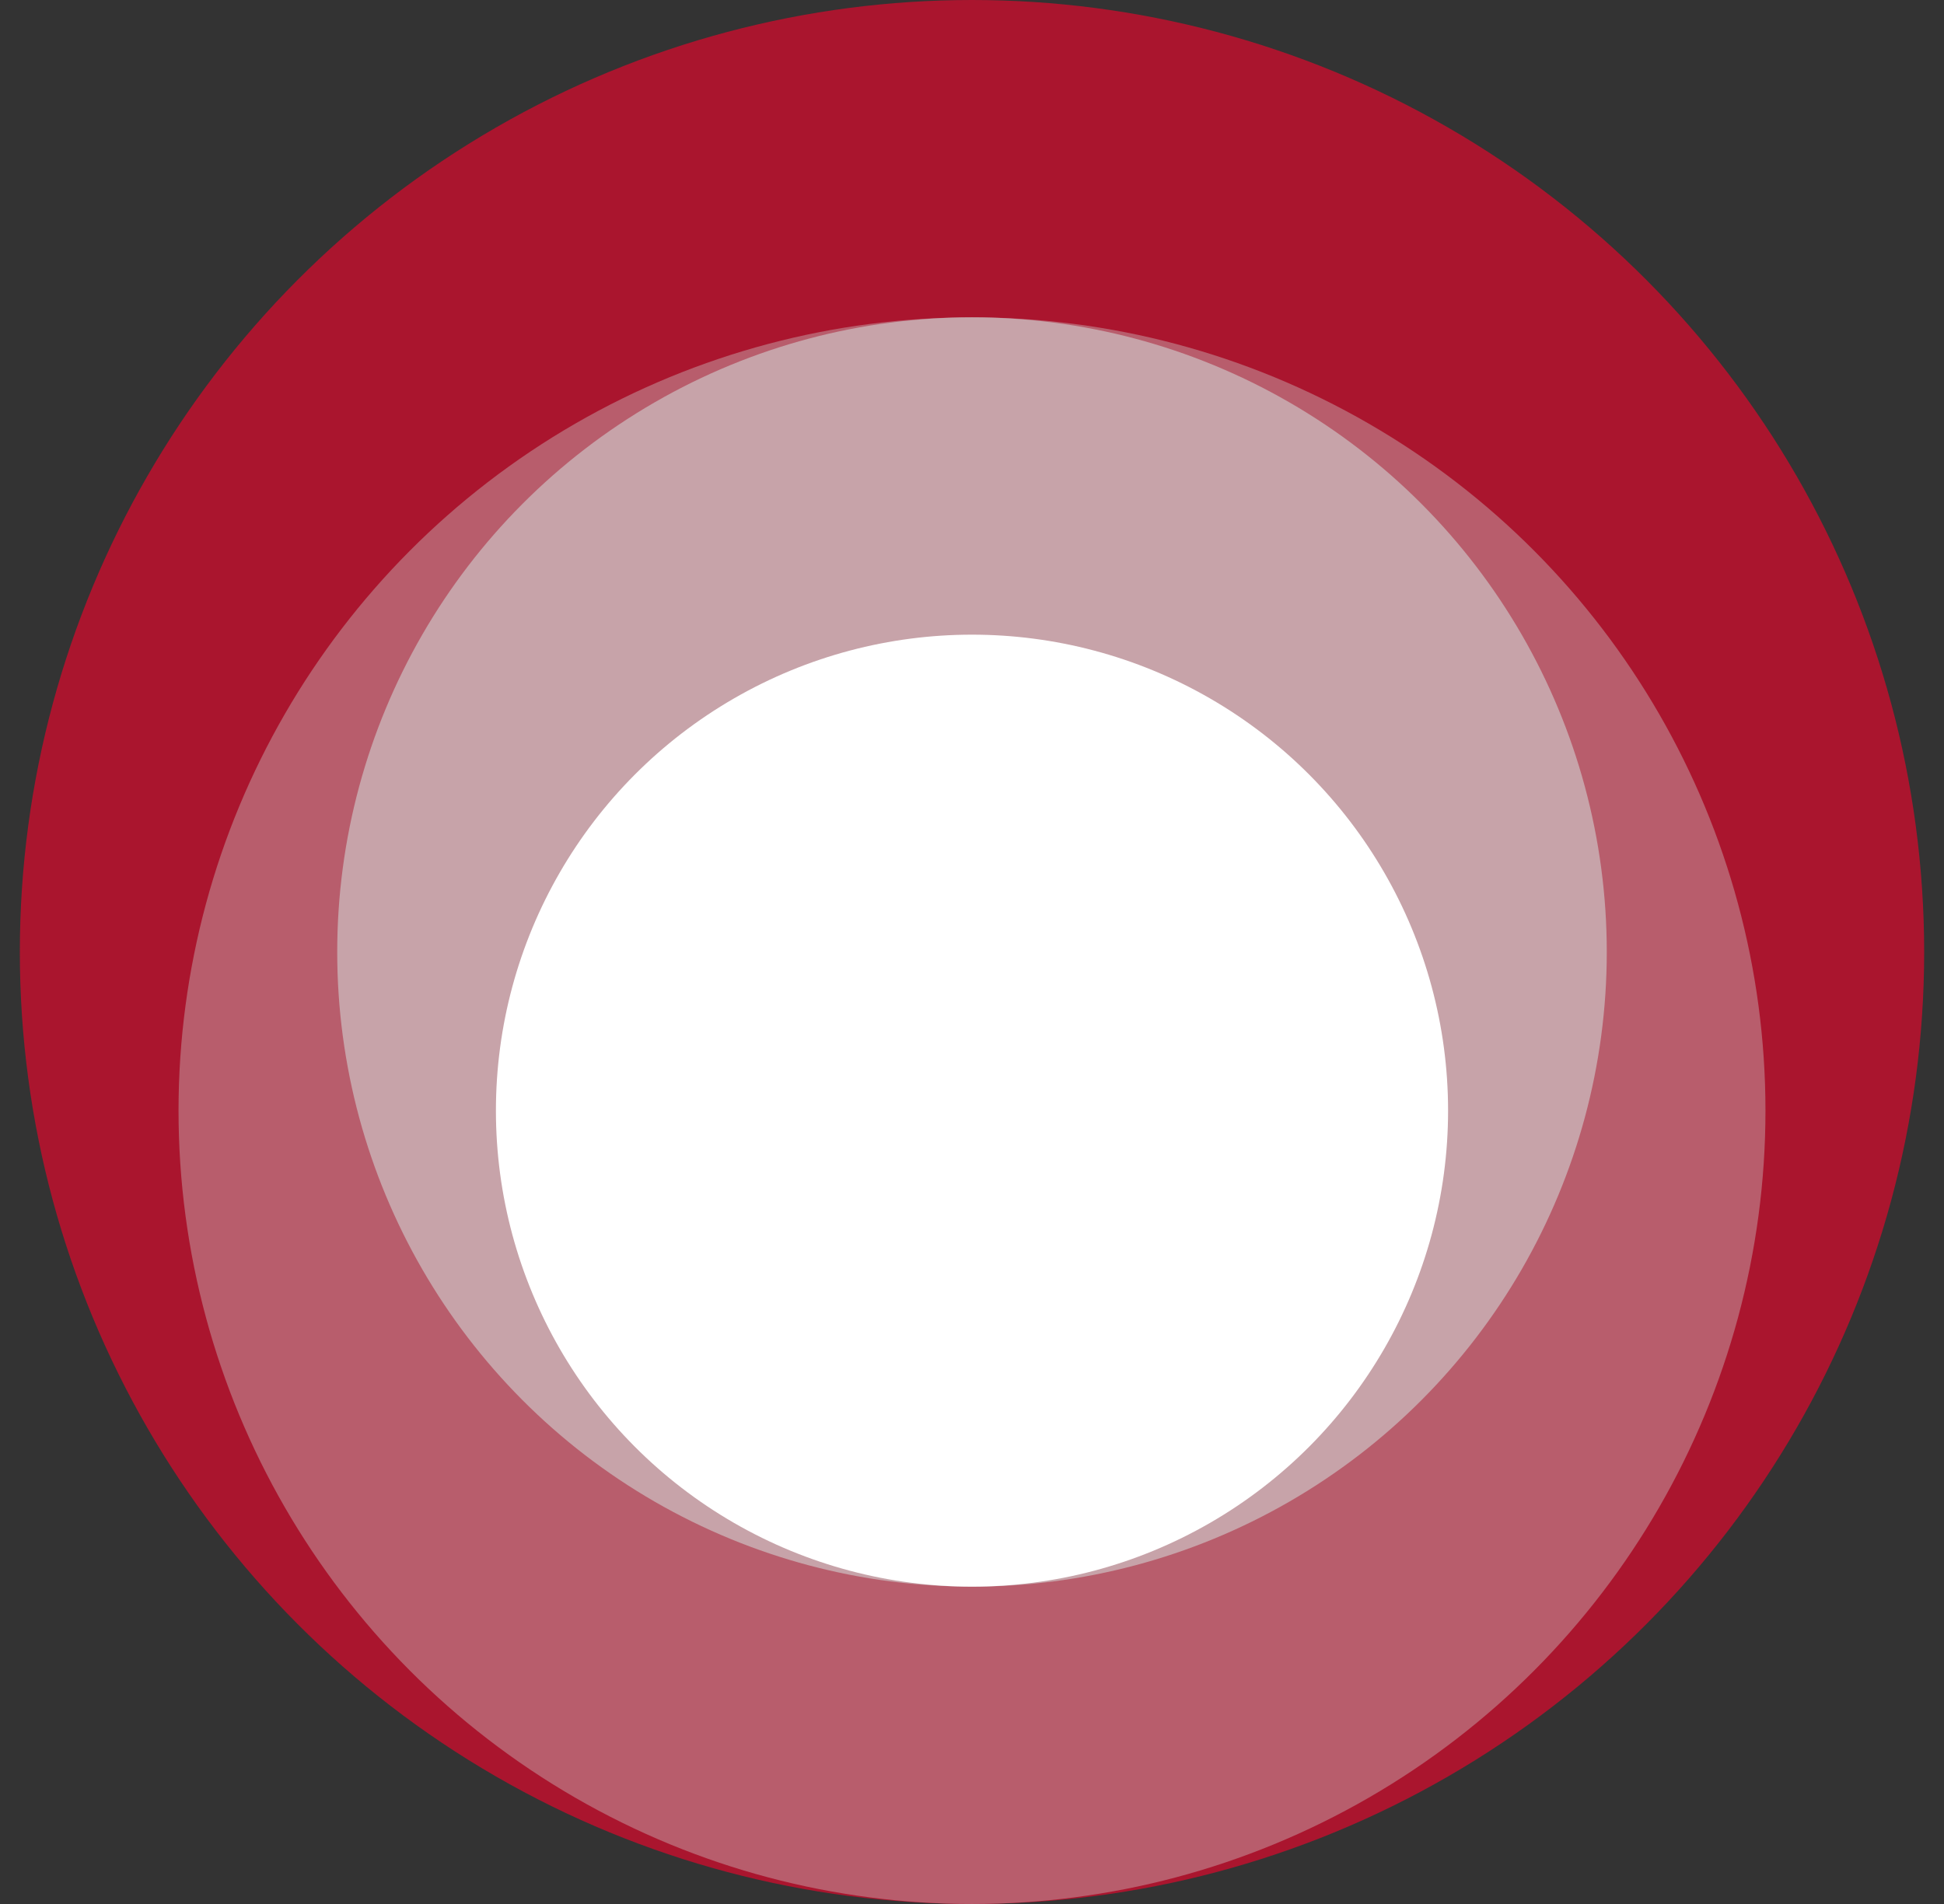
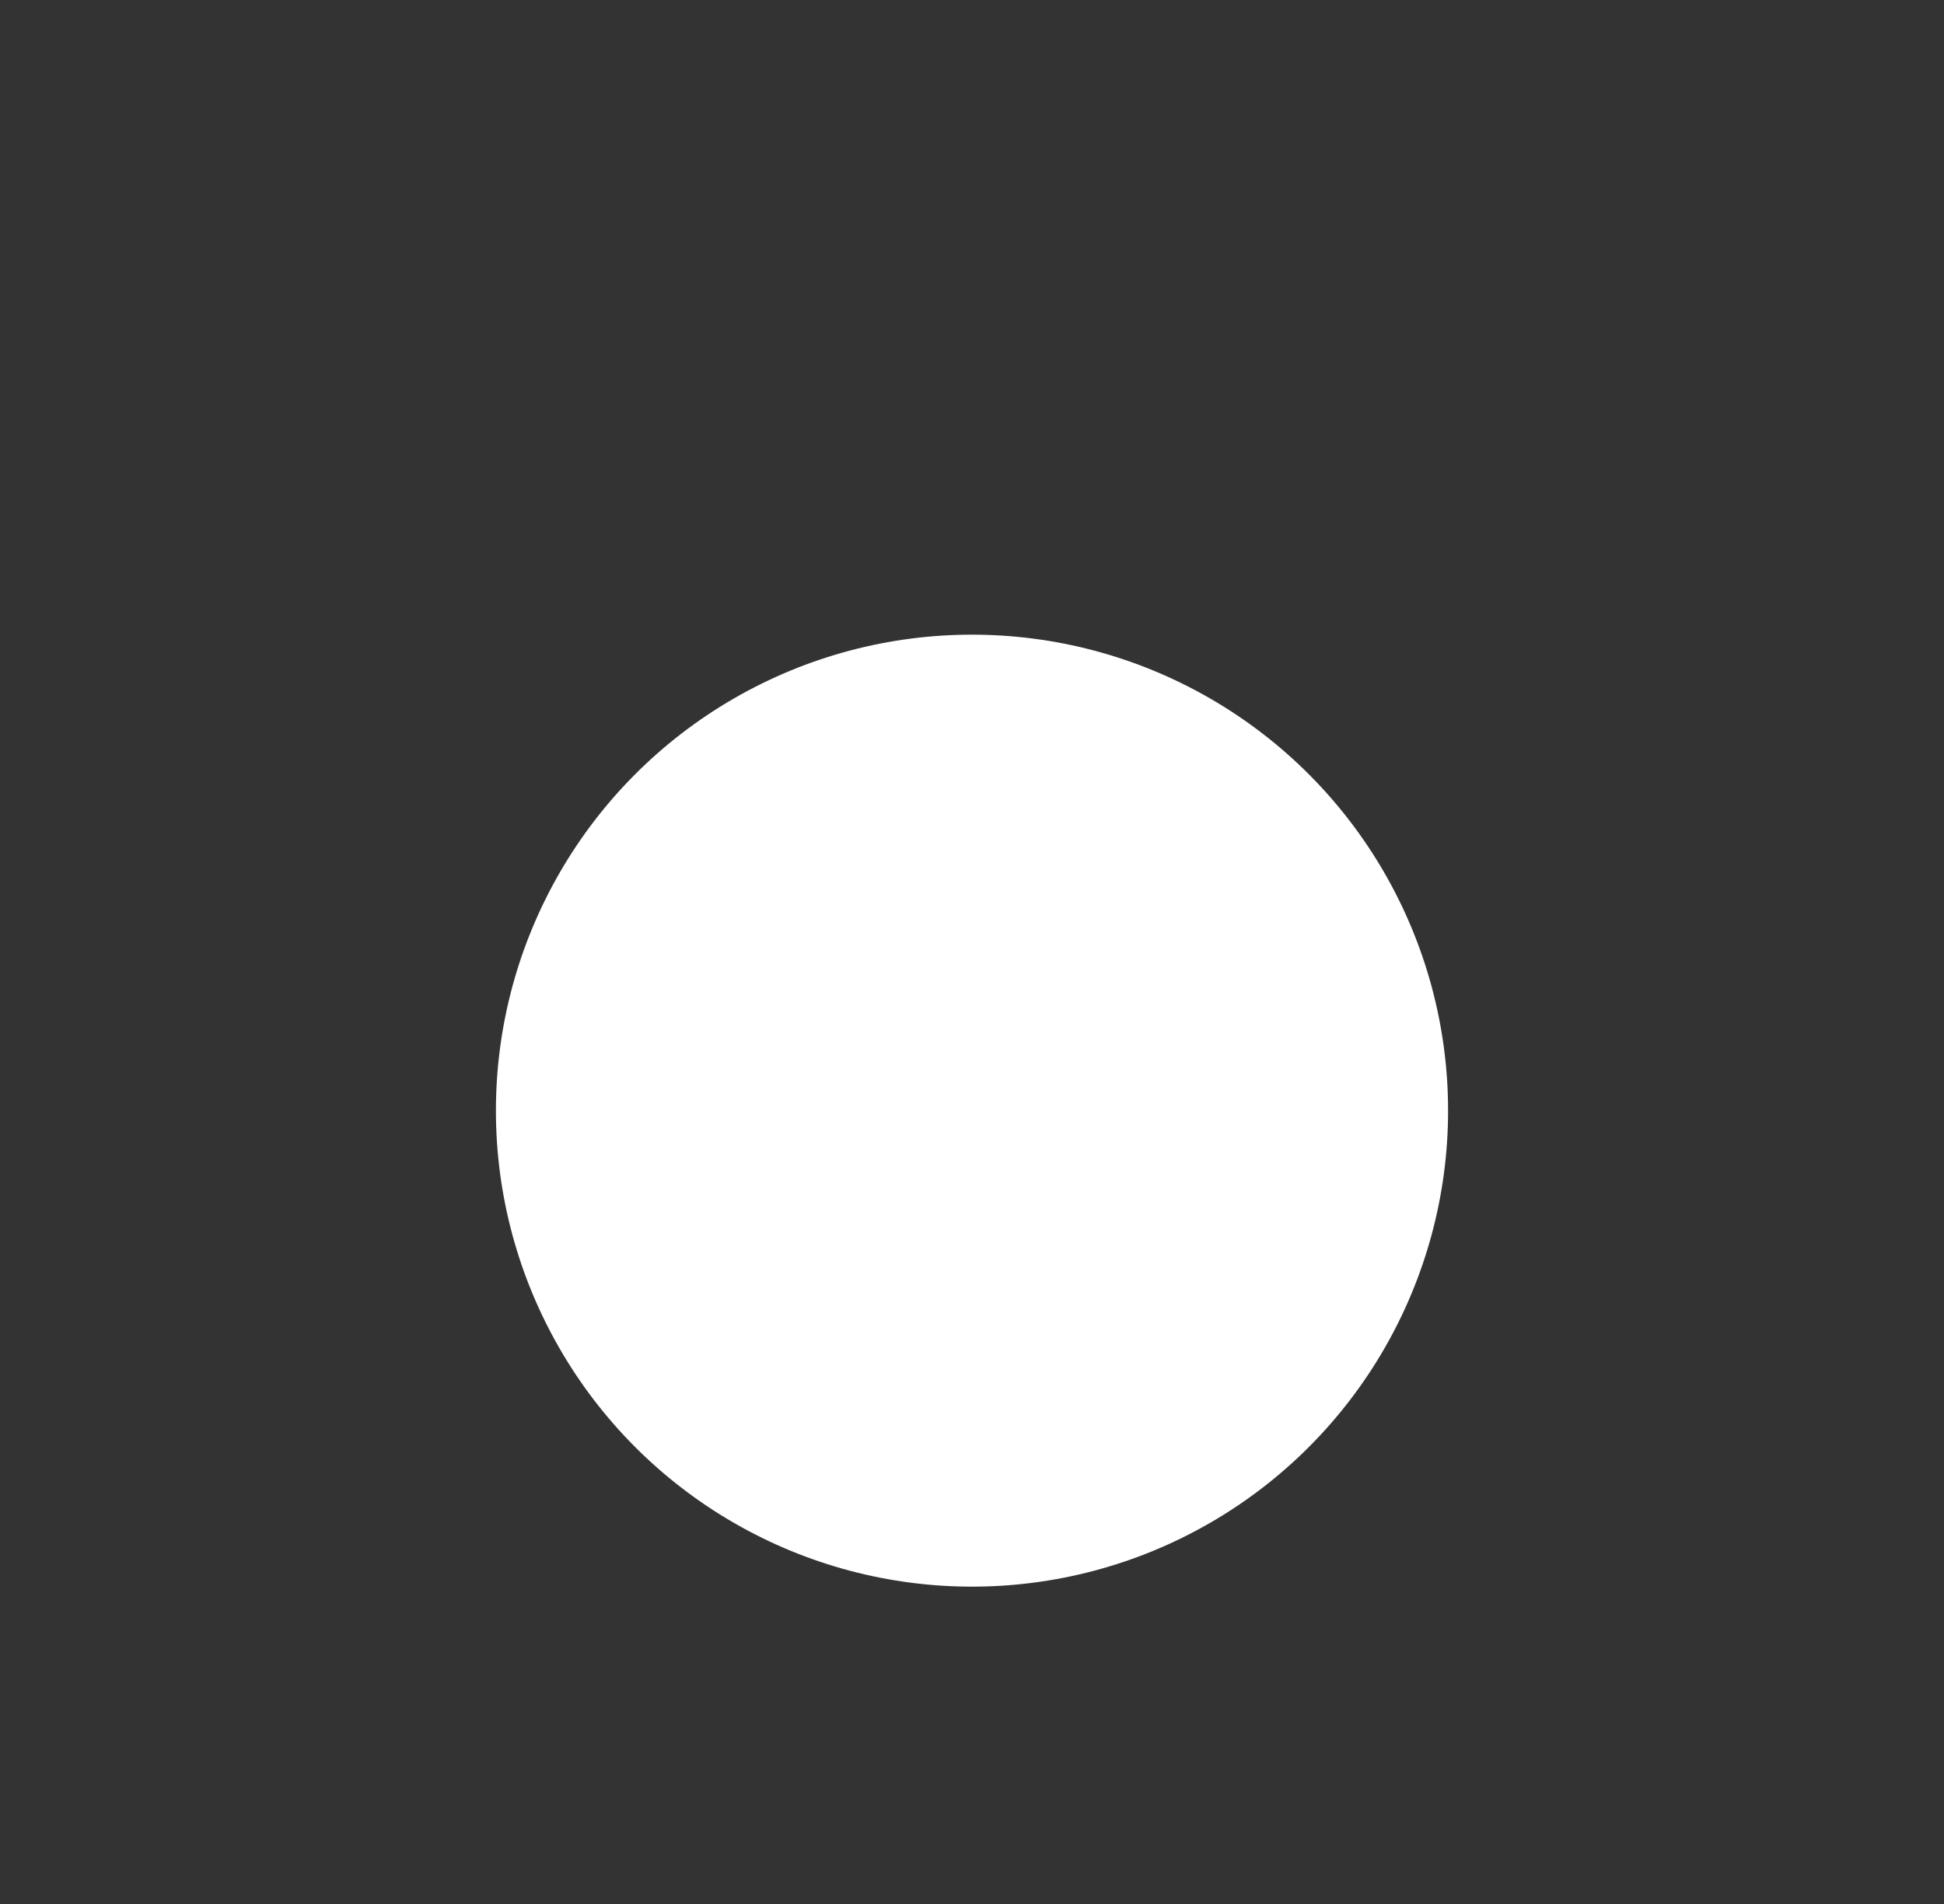
<svg xmlns="http://www.w3.org/2000/svg" width="49" height="48" viewBox="0 0 49 48" fill="none">
  <rect x="0" y="0" width="49" height="48" fill="#333333" stroke="none" />
-   <circle cx="24.5" cy="24" r="24" fill="#AA152E" />
-   <circle cx="24.5" cy="28" r="20" fill="#B85D6C" />
-   <circle cx="24.5" cy="24" r="16" fill="#C7A3A9" />
  <circle cx="24.5" cy="28" r="12" fill="white" />
</svg>